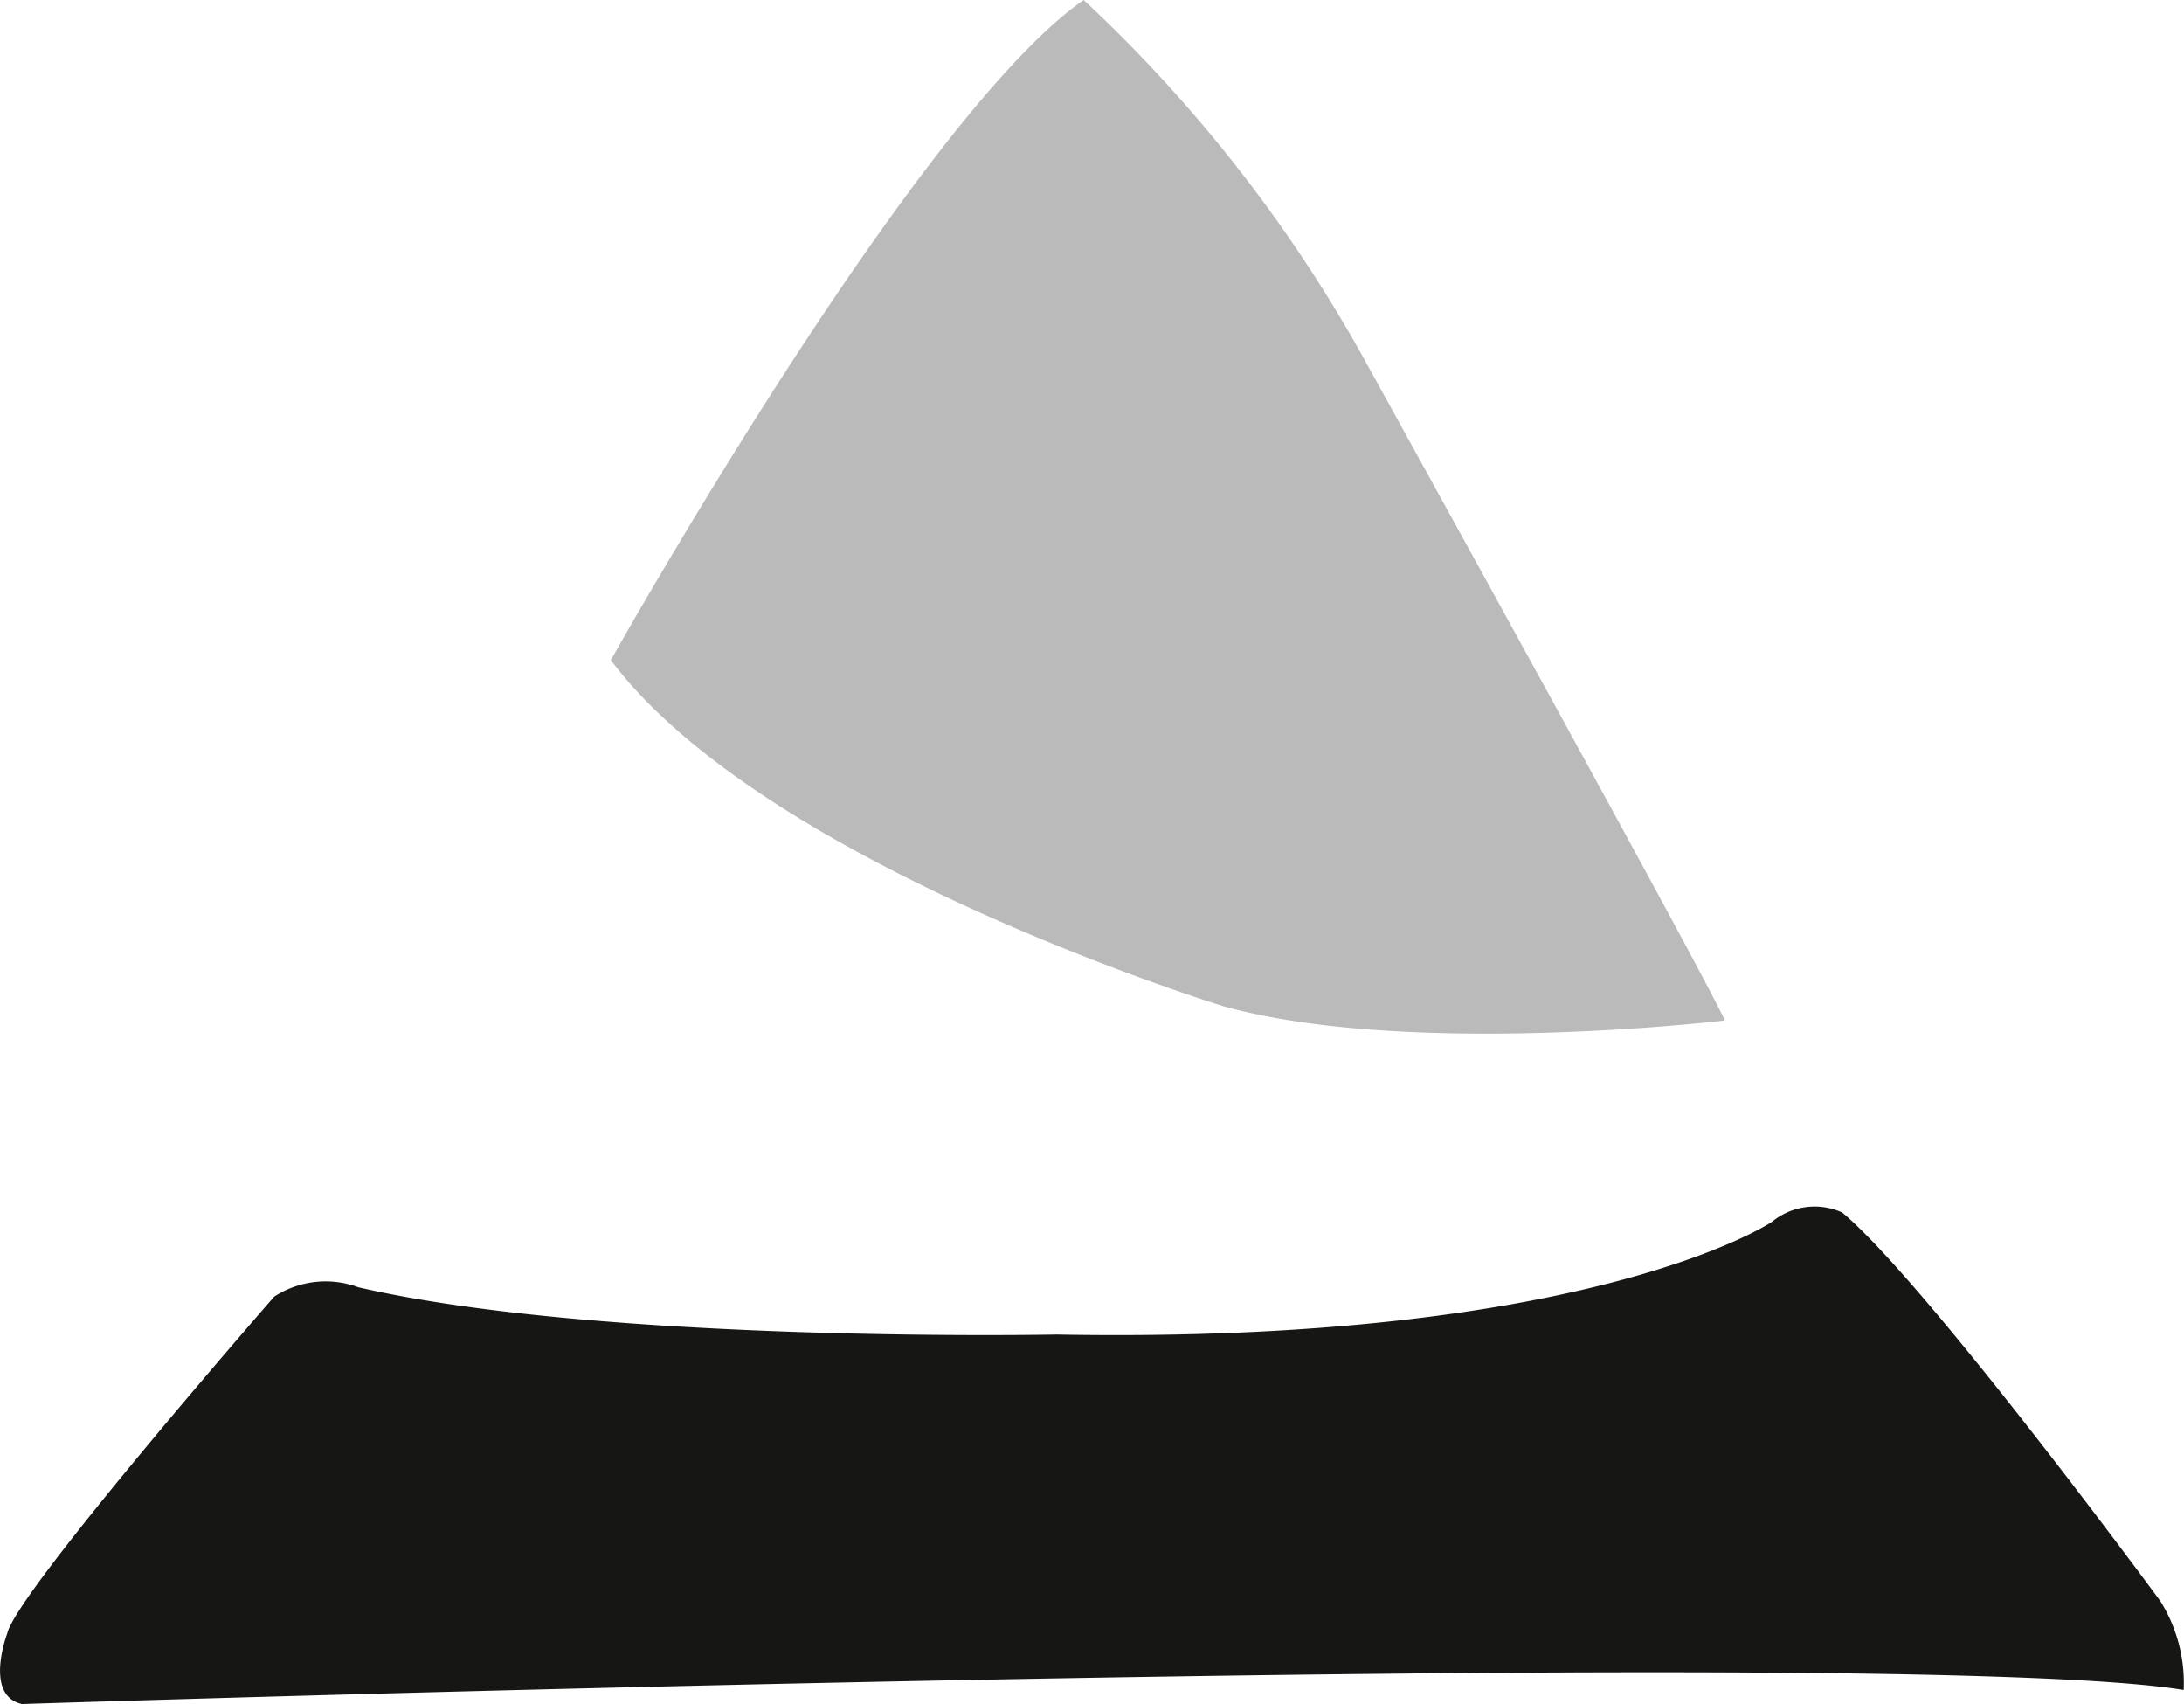
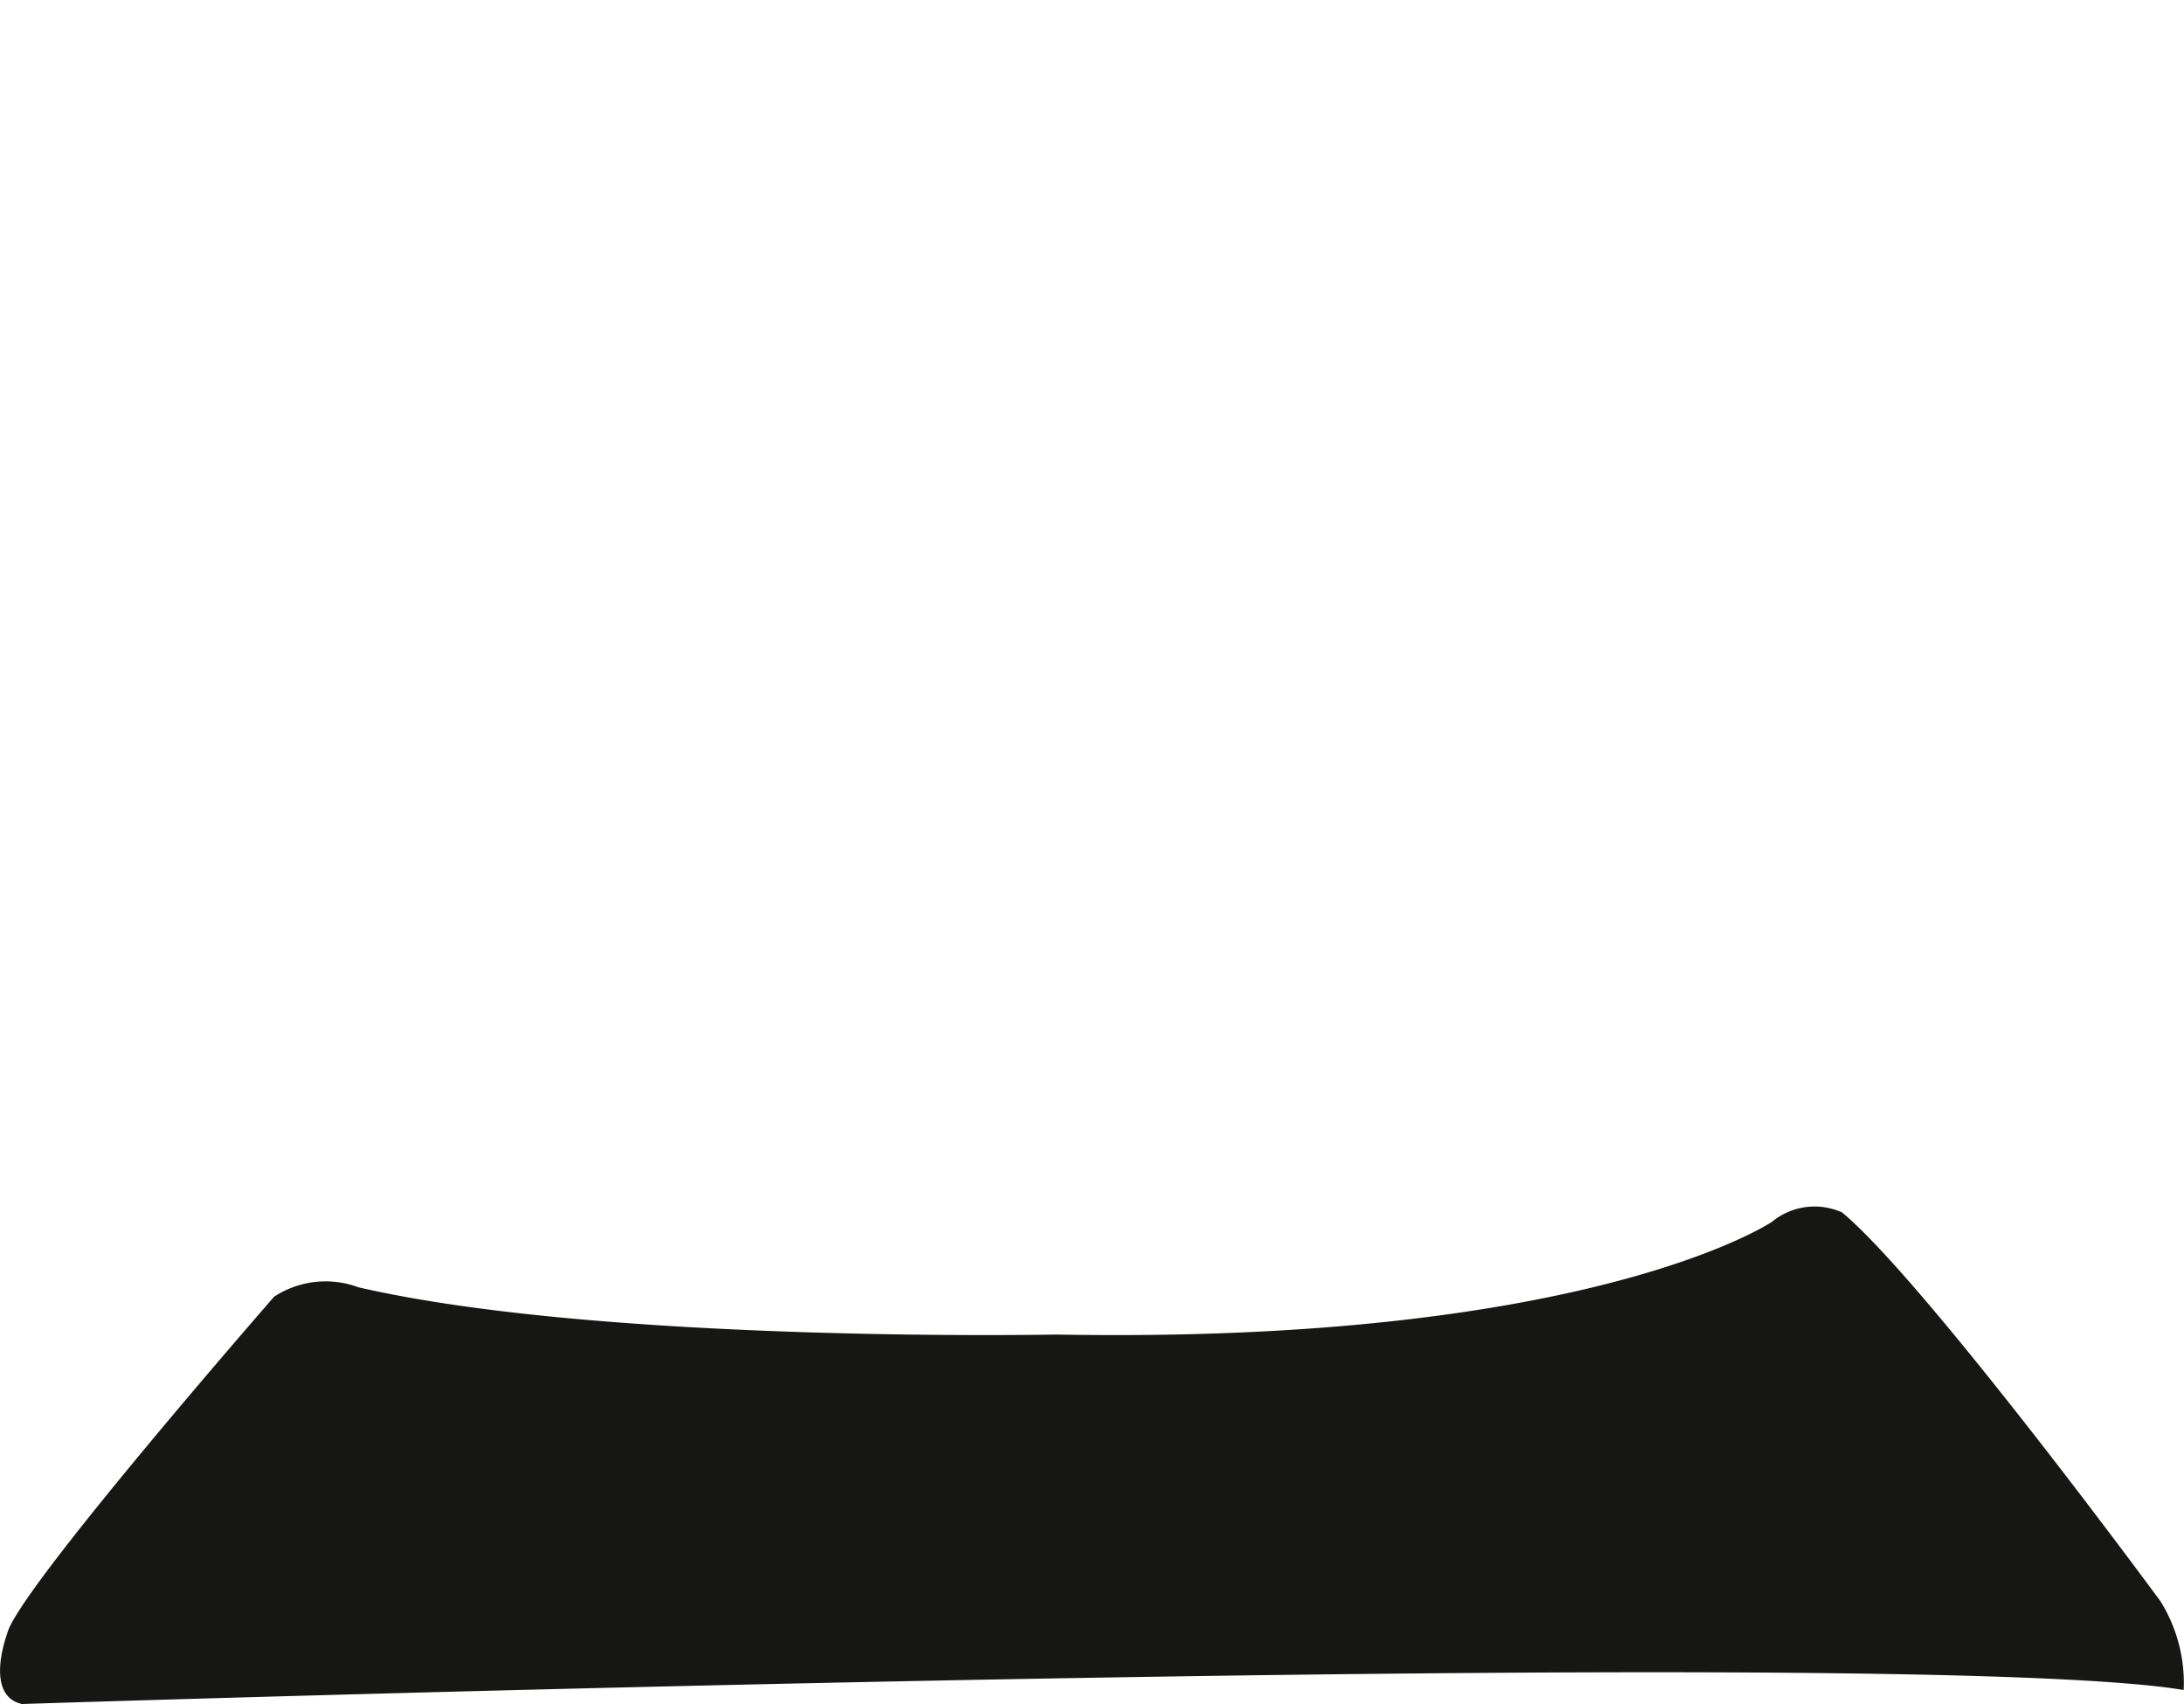
<svg xmlns="http://www.w3.org/2000/svg" id="Group_23" data-name="Group 23" width="42.812" height="33.395" viewBox="0 0 42.812 33.395">
  <path id="Path_20" data-name="Path 20" d="M242.909,265.231s36.887-1.194,42.389-.275a3.029,3.029,0,0,0-.458-1.743s-4.587-6.24-6.238-7.616a1.314,1.314,0,0,0-1.375.184s-3.552,2.4-14.026,2.209c0,0-8.914.177-13.686-.927a1.845,1.845,0,0,0-1.649.185s-5.048,5.779-5.232,6.6c0,0-.457,1.2.275,1.379" transform="translate(-242.492 -231.837)" fill="#161615" />
-   <path id="Path_21" data-name="Path 21" d="M275.1,204.048s5.965-10.642,9.269-12.936a28.506,28.506,0,0,1,5.412,6.882s6.7,12.108,7.157,13.116c0,0-6.147.735-9.818-.275,0,0-8.991-2.751-12.02-6.786" transform="translate(-263.126 -191.112)" fill="#bababa" />
</svg>